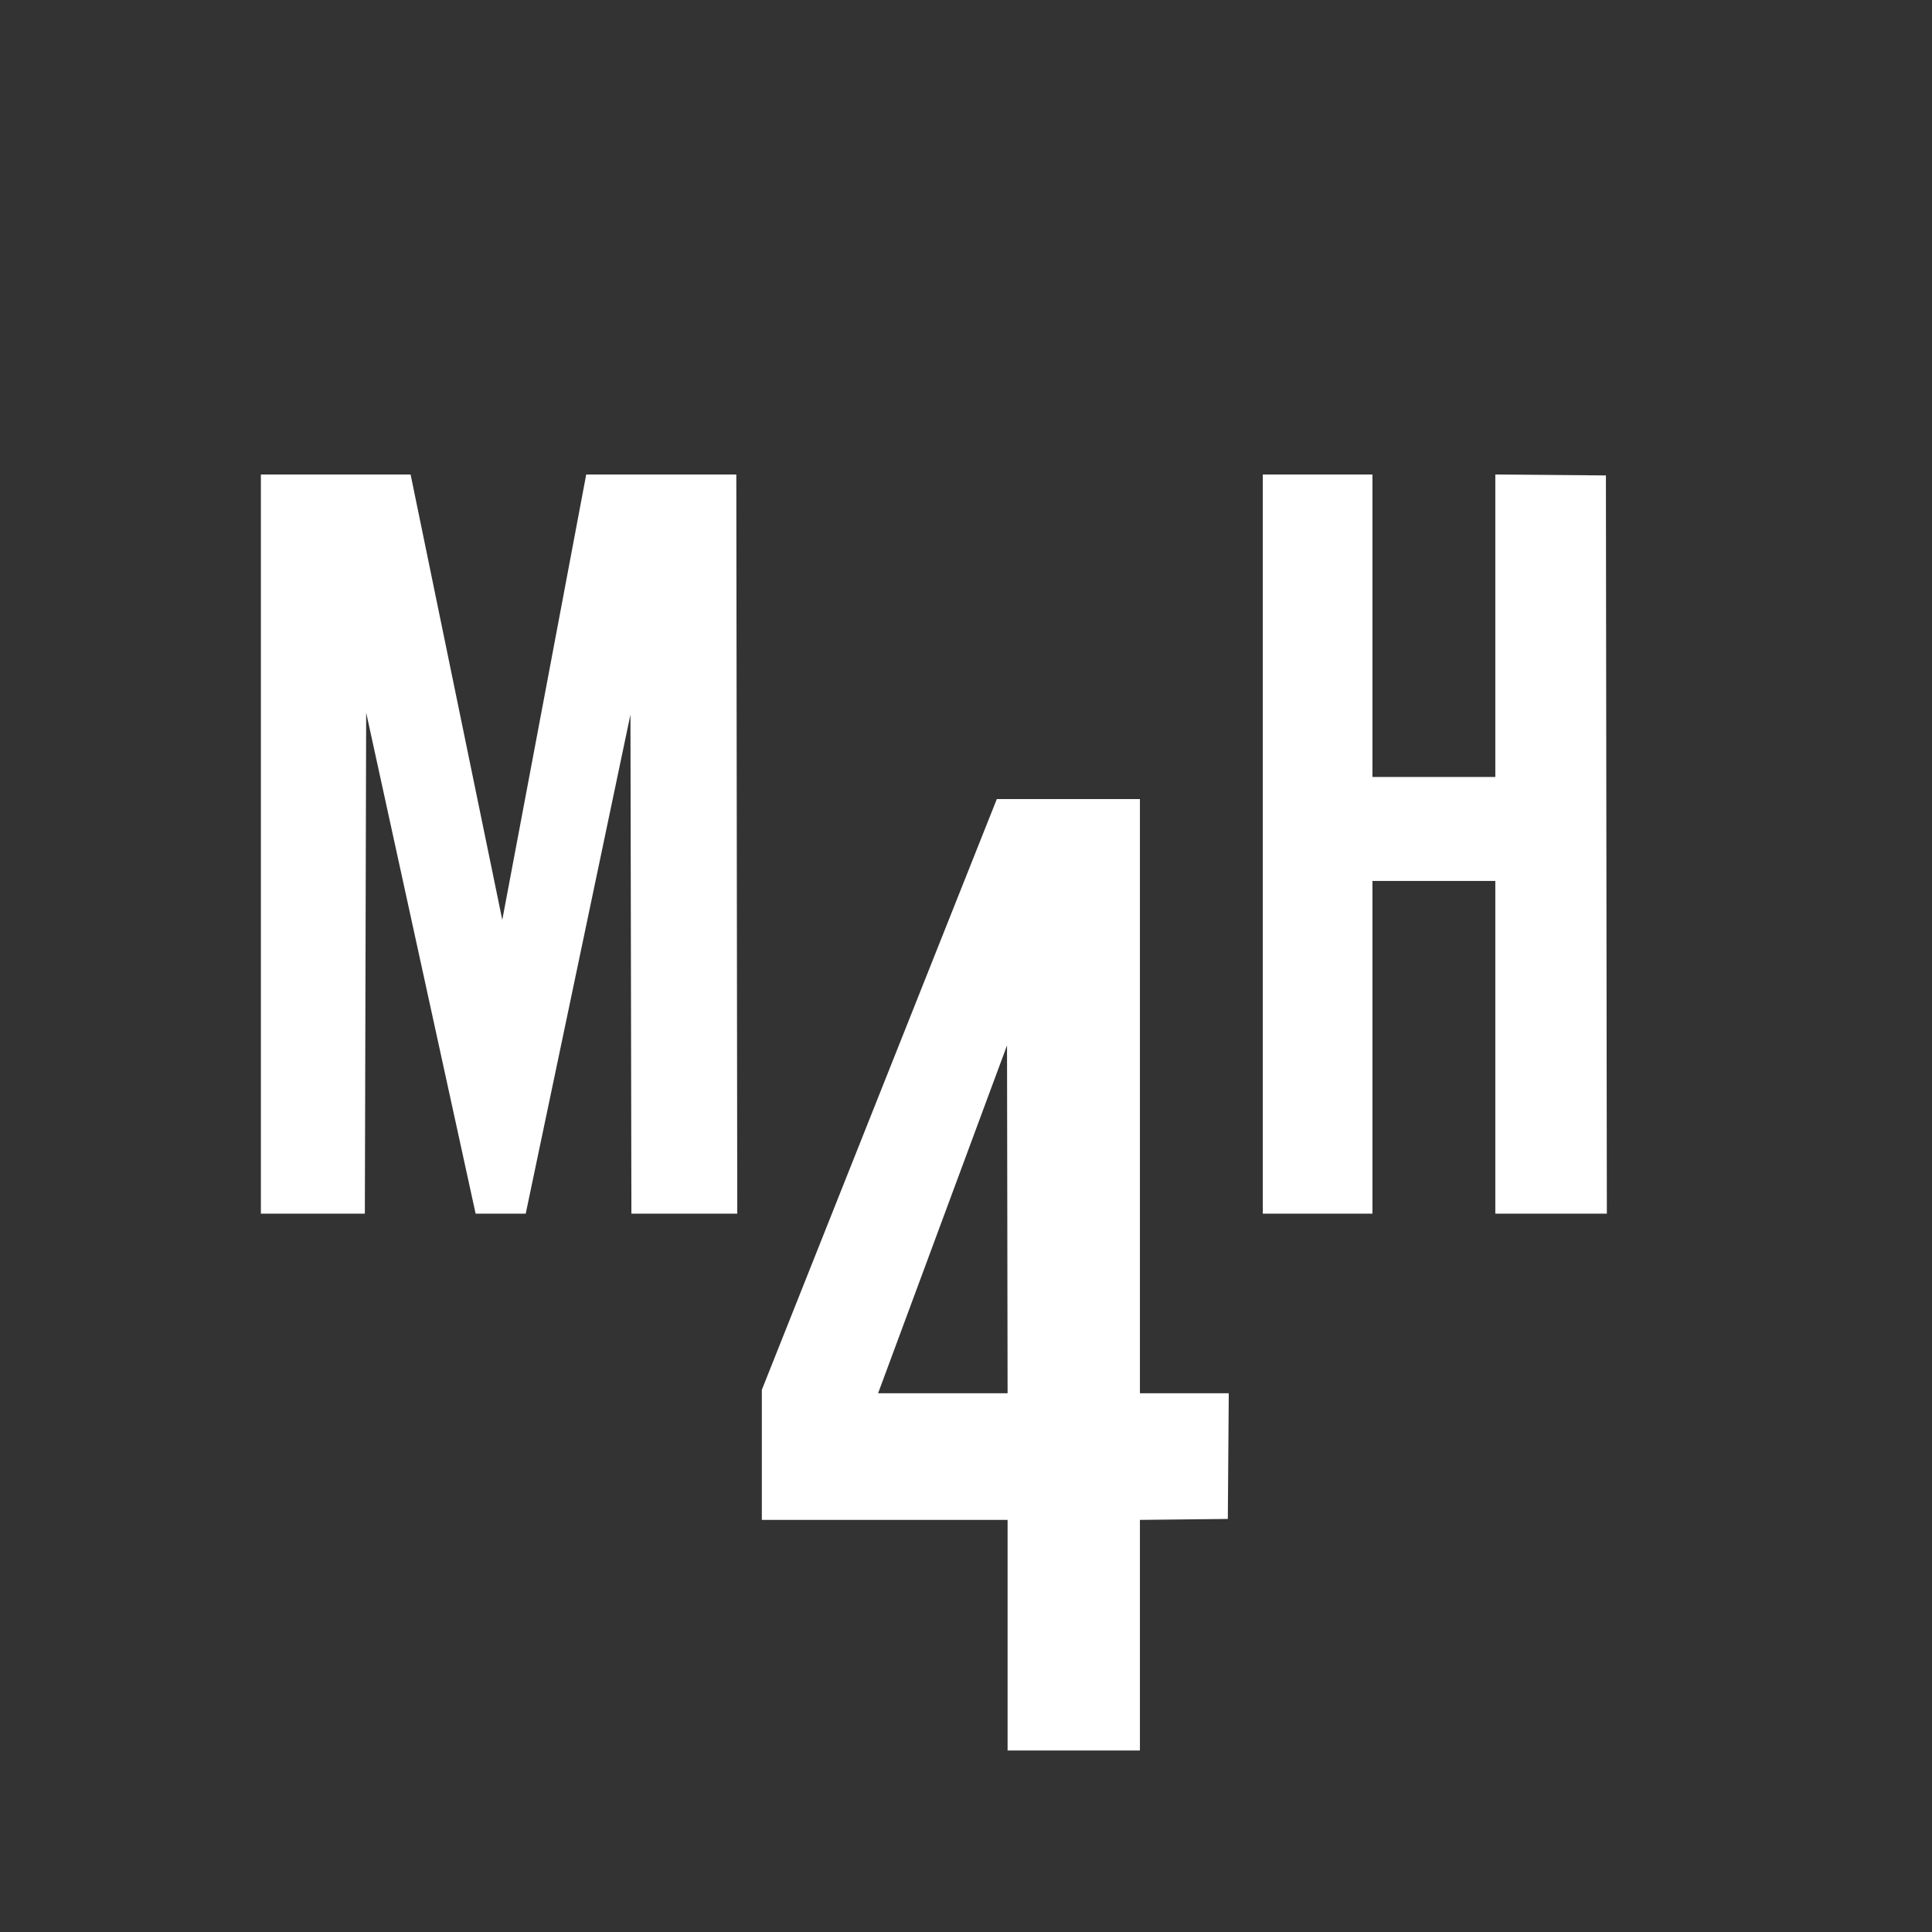
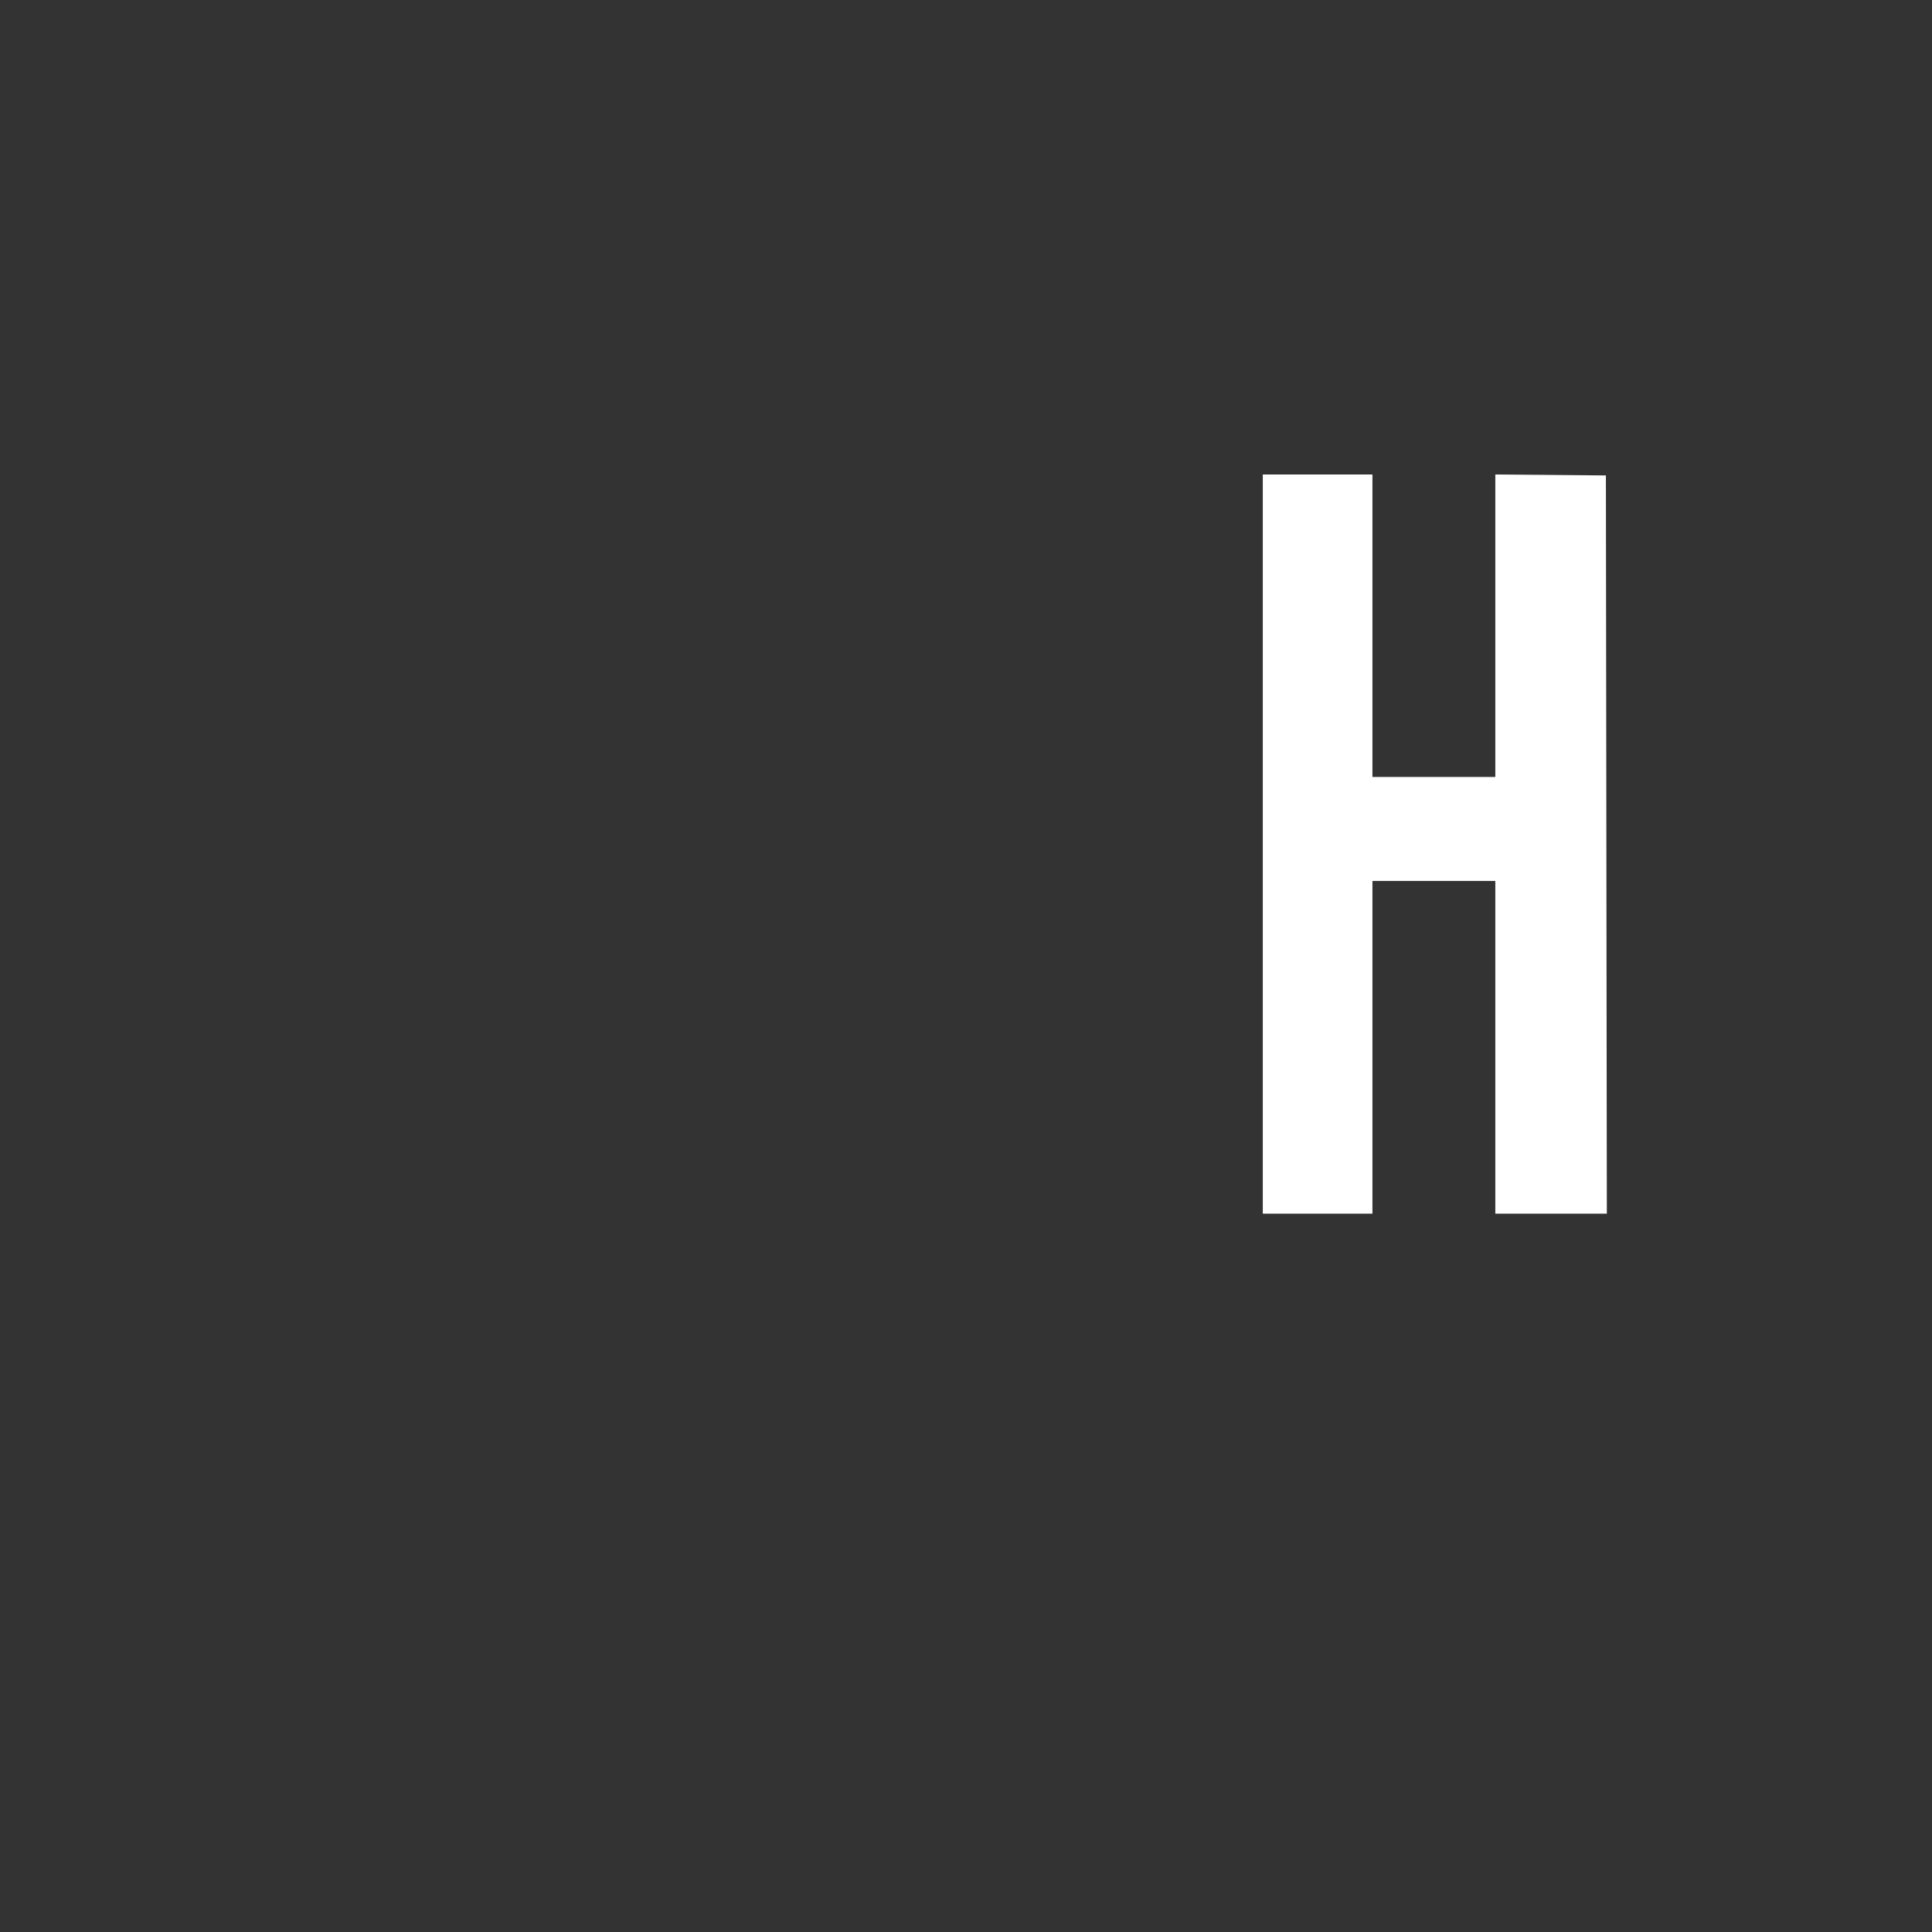
<svg xmlns="http://www.w3.org/2000/svg" version="1.1" viewBox="0 0 1022 1022">
  <rect x="0" y="0" width="1022" height="1022" fill="#333333" stroke="none" />
  <defs>
    <style>
      .cls-1 {
        fill: #fff;
      }
    </style>
  </defs>
  <g>
    <g id="Layer_2">
-       <polygon class="cls-1" points="138 251 217.2 251 265.7 486.6 310.1 251 389.5 251 390 642 334 642 333.5 378 278.1 642 251.6 642 193.7 377 193 642 138 642 138 251" />
      <polygon class="cls-1" points="668 251 726 251 726 411 791 411 791 251 849.5 251.5 850 642 791 642 791 466 726 466 726 642 668 642 668 251" />
-       <path class="cls-1" d="M603,737v-314.3h-75.7l-124.3,312.5v68.8h130v122h70v-122l46.5-.5.5-66.5h-47ZM464.5,737l68.2-184,.3,184h-68.5Z" />
    </g>
  </g>
</svg>